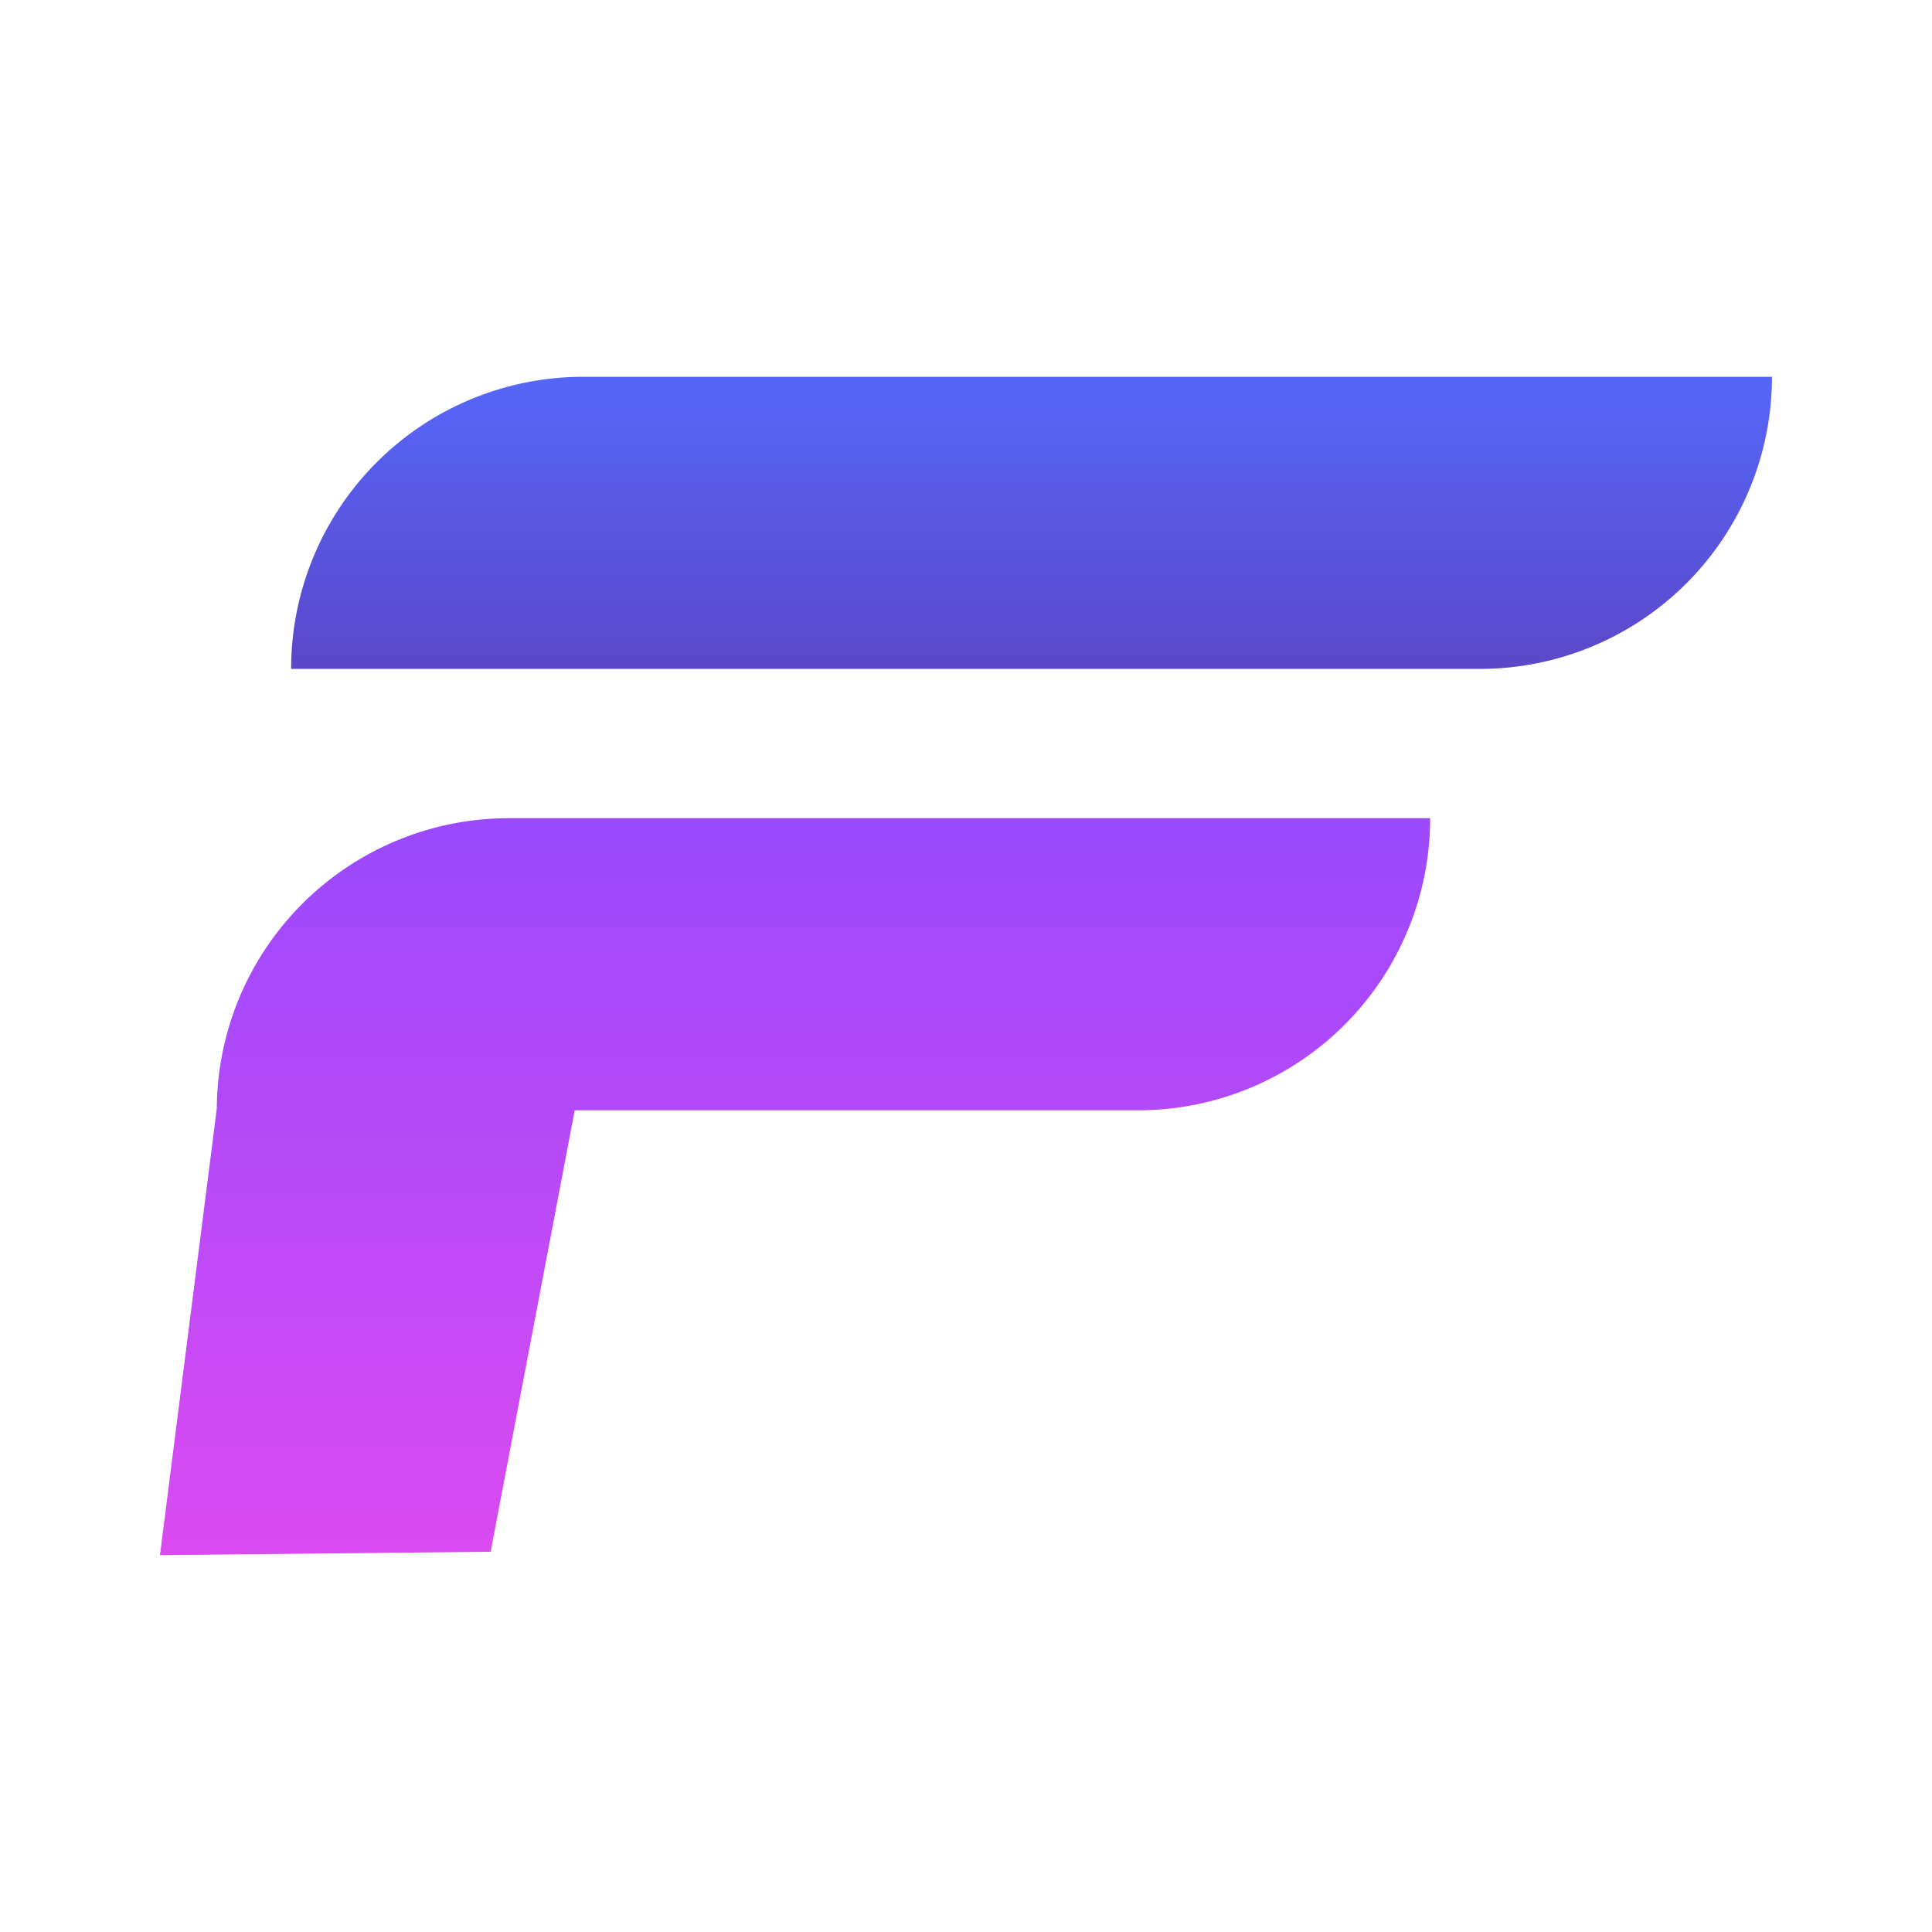
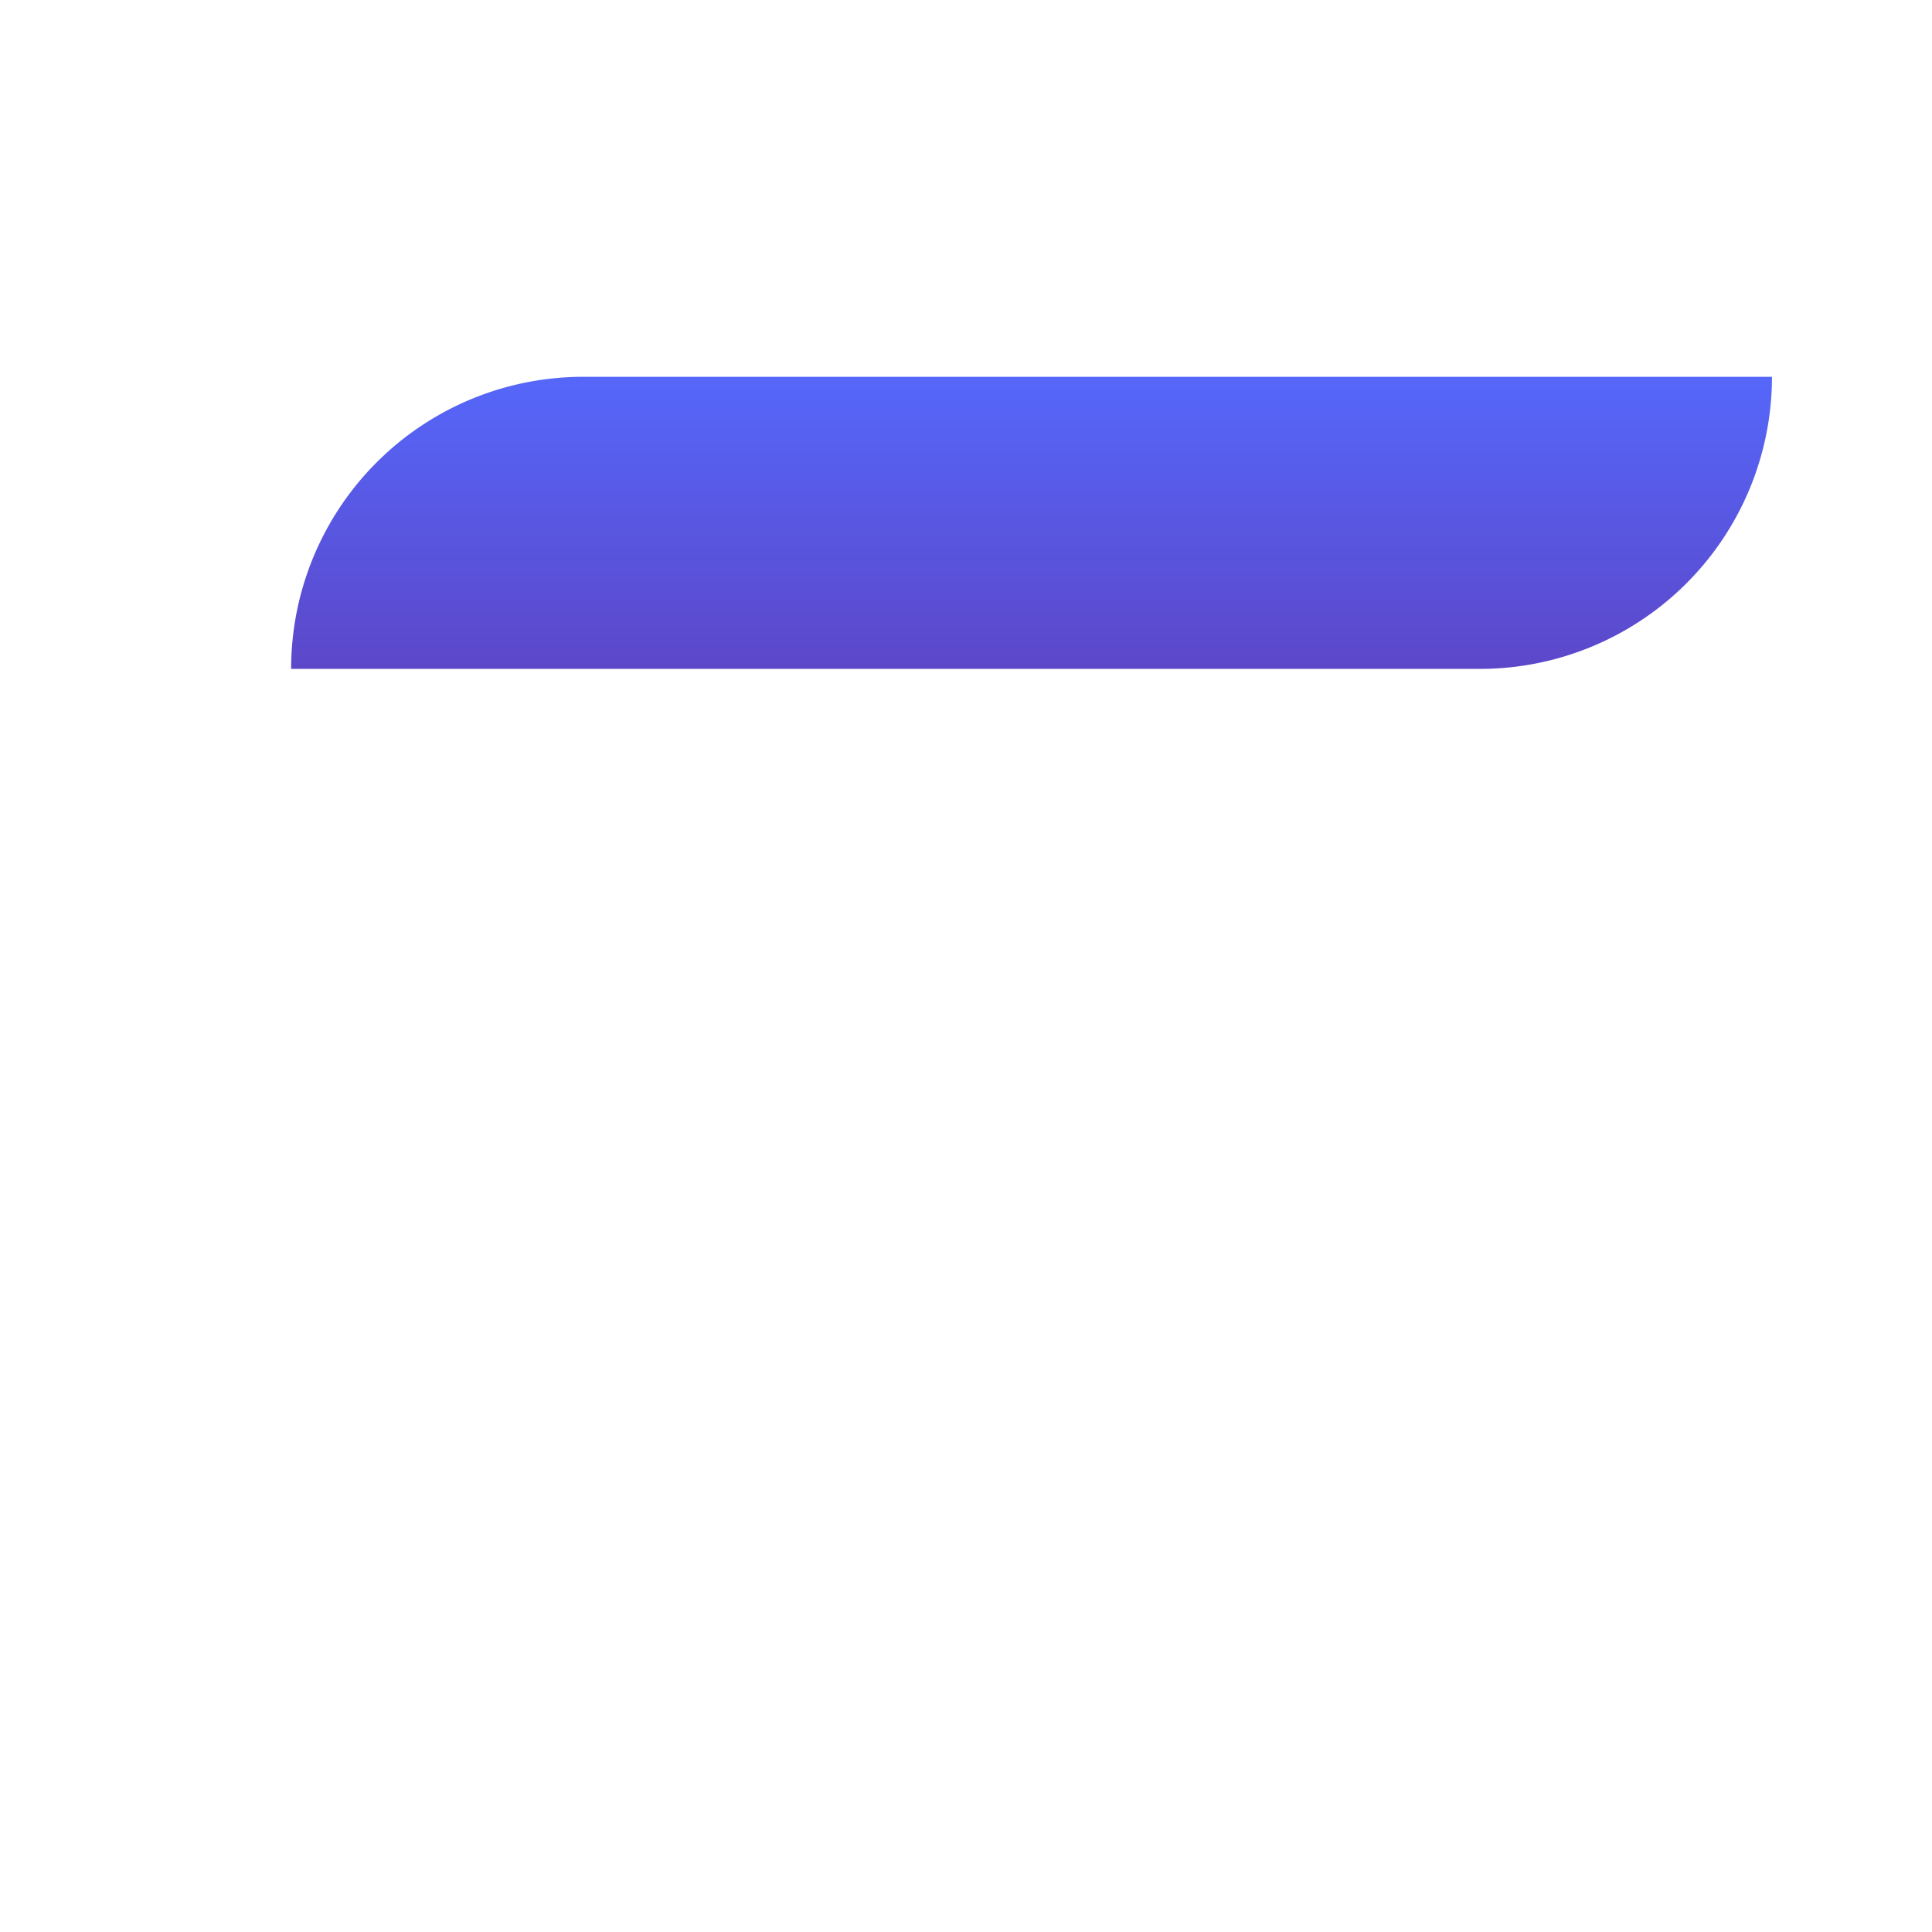
<svg xmlns="http://www.w3.org/2000/svg" id="图层_1" data-name="图层 1" viewBox="0 0 277.8 277.8">
  <defs>
    <style>.cls-1{fill:url(#未命名的渐变_5);}.cls-2{fill:url(#未命名的渐变_7);}</style>
    <linearGradient id="未命名的渐变_5" x1="148.35" y1="54.18" x2="148.35" y2="96.14" gradientUnits="userSpaceOnUse">
      <stop offset="0" stop-color="#5567fa" />
      <stop offset="1" stop-color="#5c47c9" />
    </linearGradient>
    <linearGradient id="未命名的渐变_7" x1="114.28" y1="117.69" x2="114.28" y2="223.61" gradientUnits="userSpaceOnUse">
      <stop offset="0" stop-color="#9a49fe" />
      <stop offset="1" stop-color="#da4af1" />
    </linearGradient>
  </defs>
  <path class="cls-1" d="M83.86,54.18a42,42,0,0,0-42,42H212.84a42,42,0,0,0,41.95-42H83.86Z" />
-   <path class="cls-2" d="M31.17,159.41,23,223.61h0l47.55-.49h0l12.09-63.47h81a42,42,0,0,0,42-42H73.12a42,42,0,0,0-41.95,41.72Z" />
</svg>